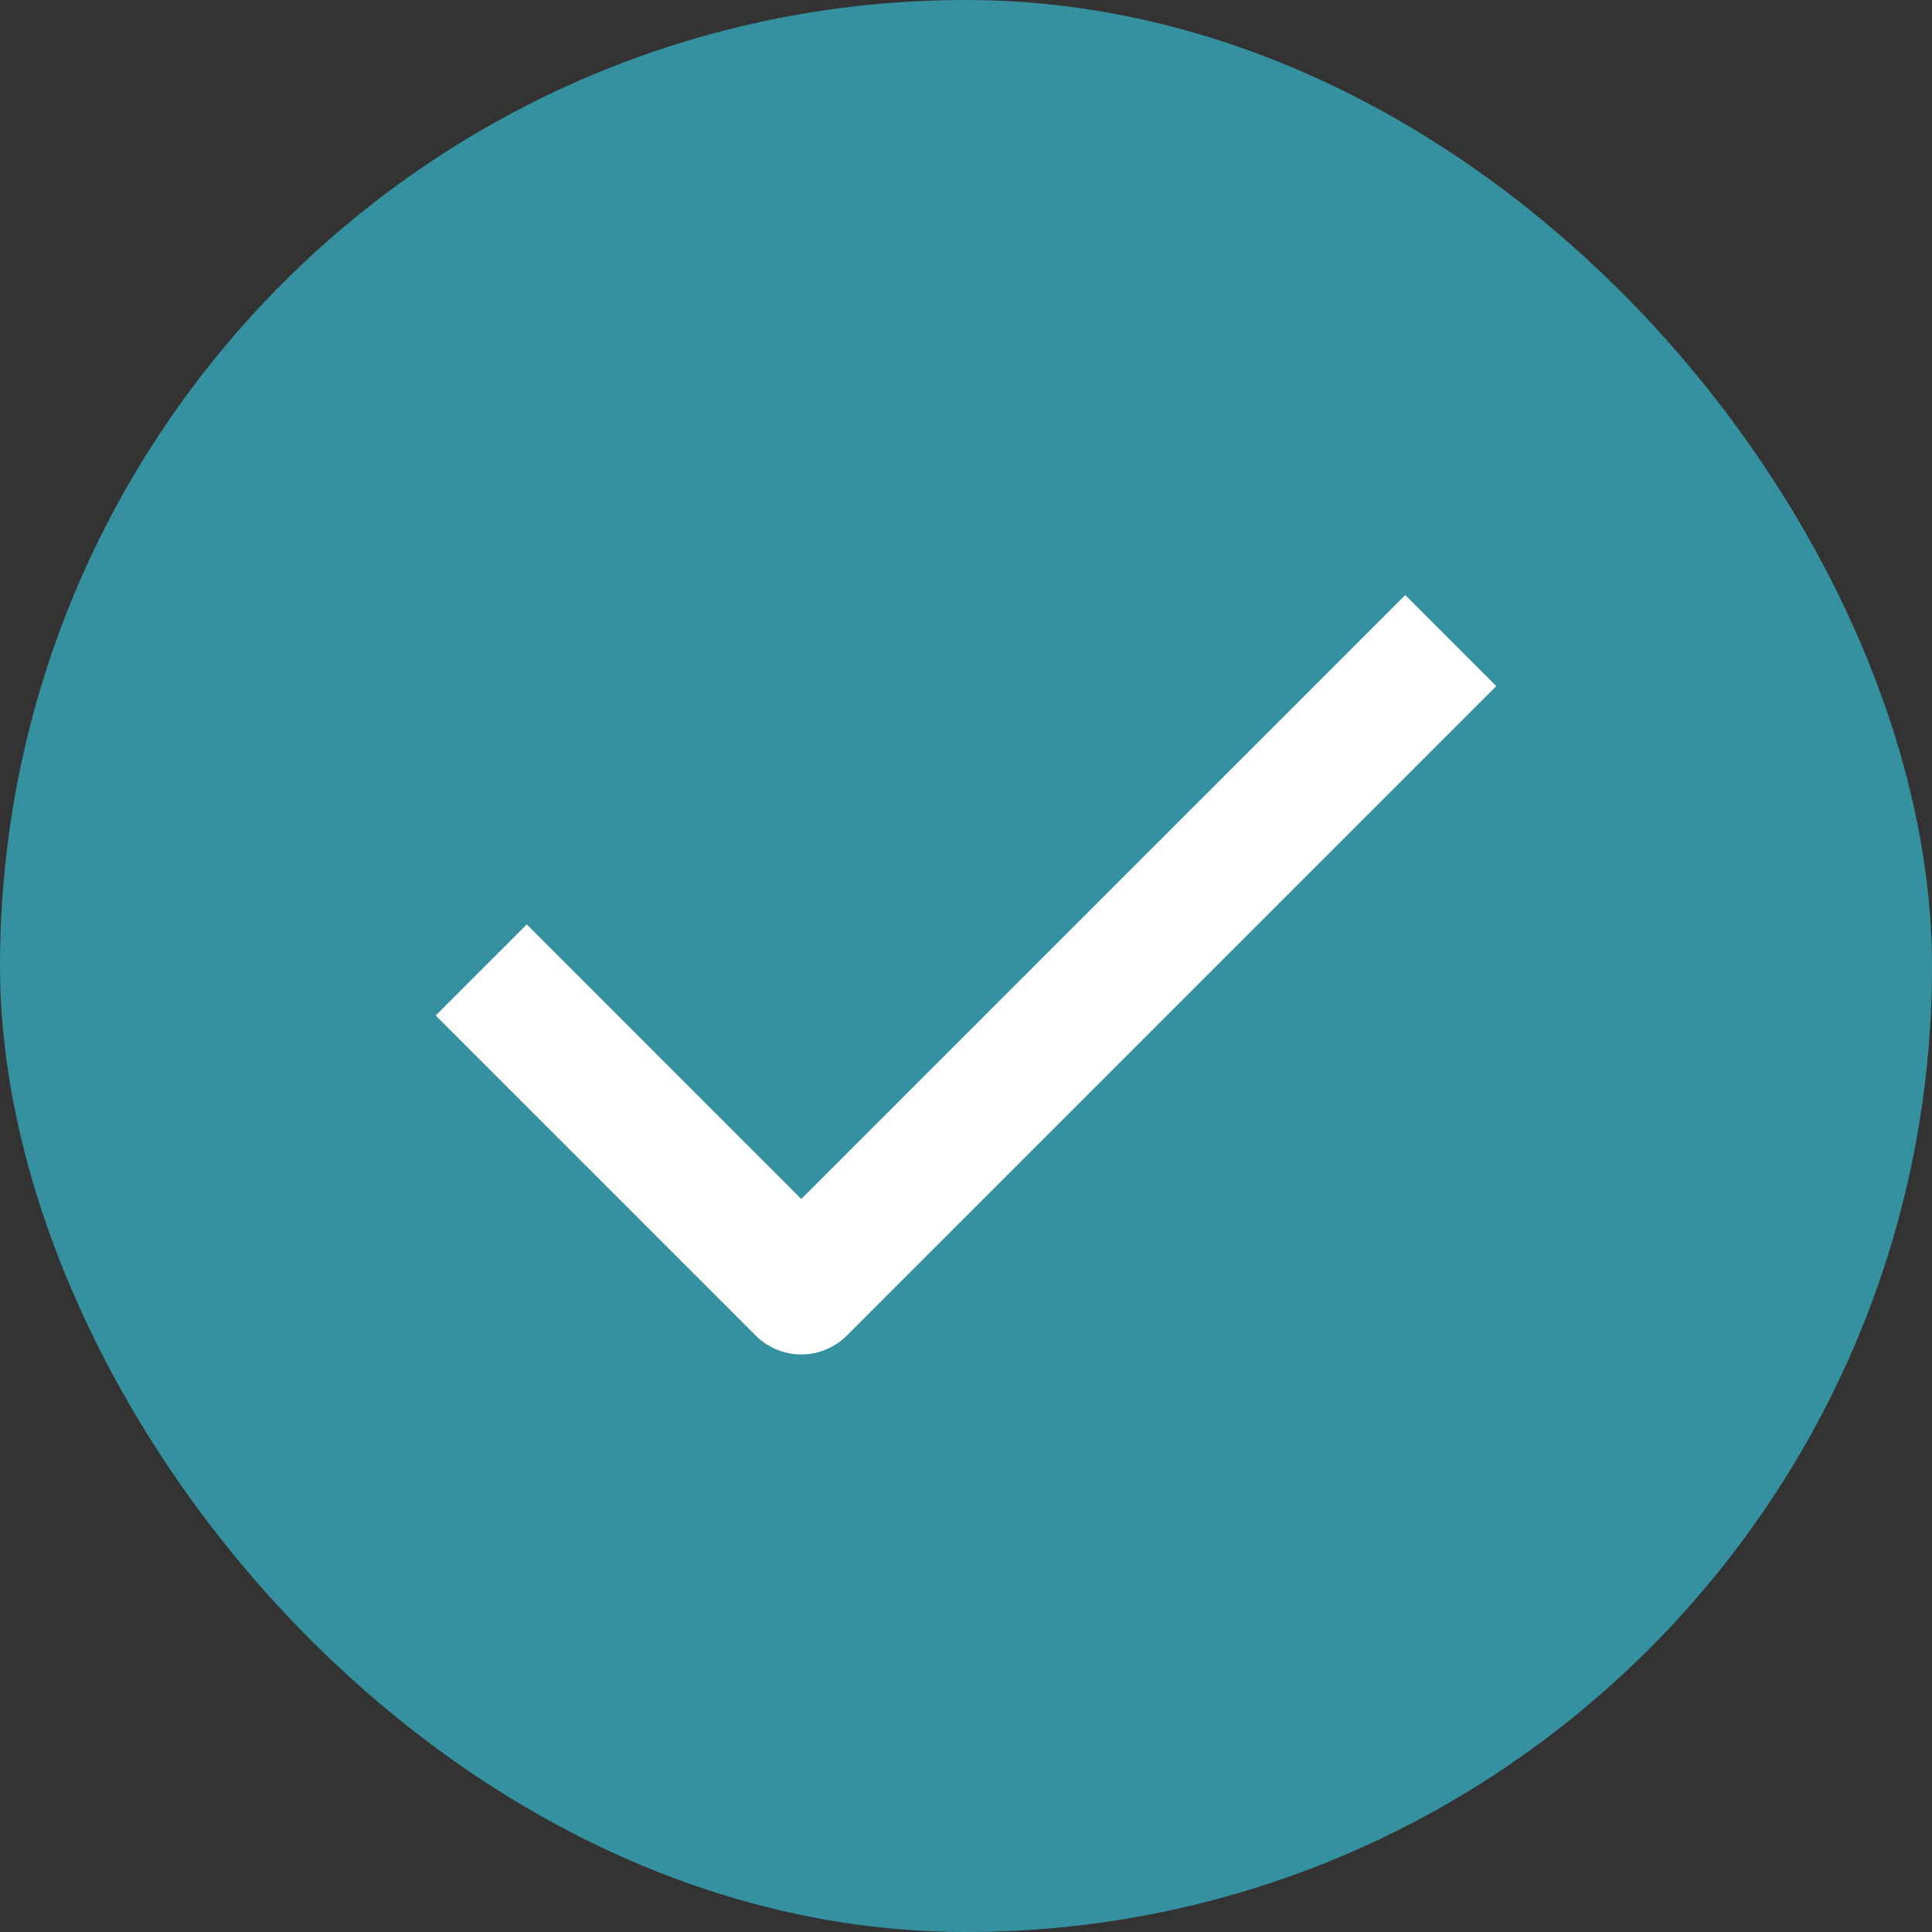
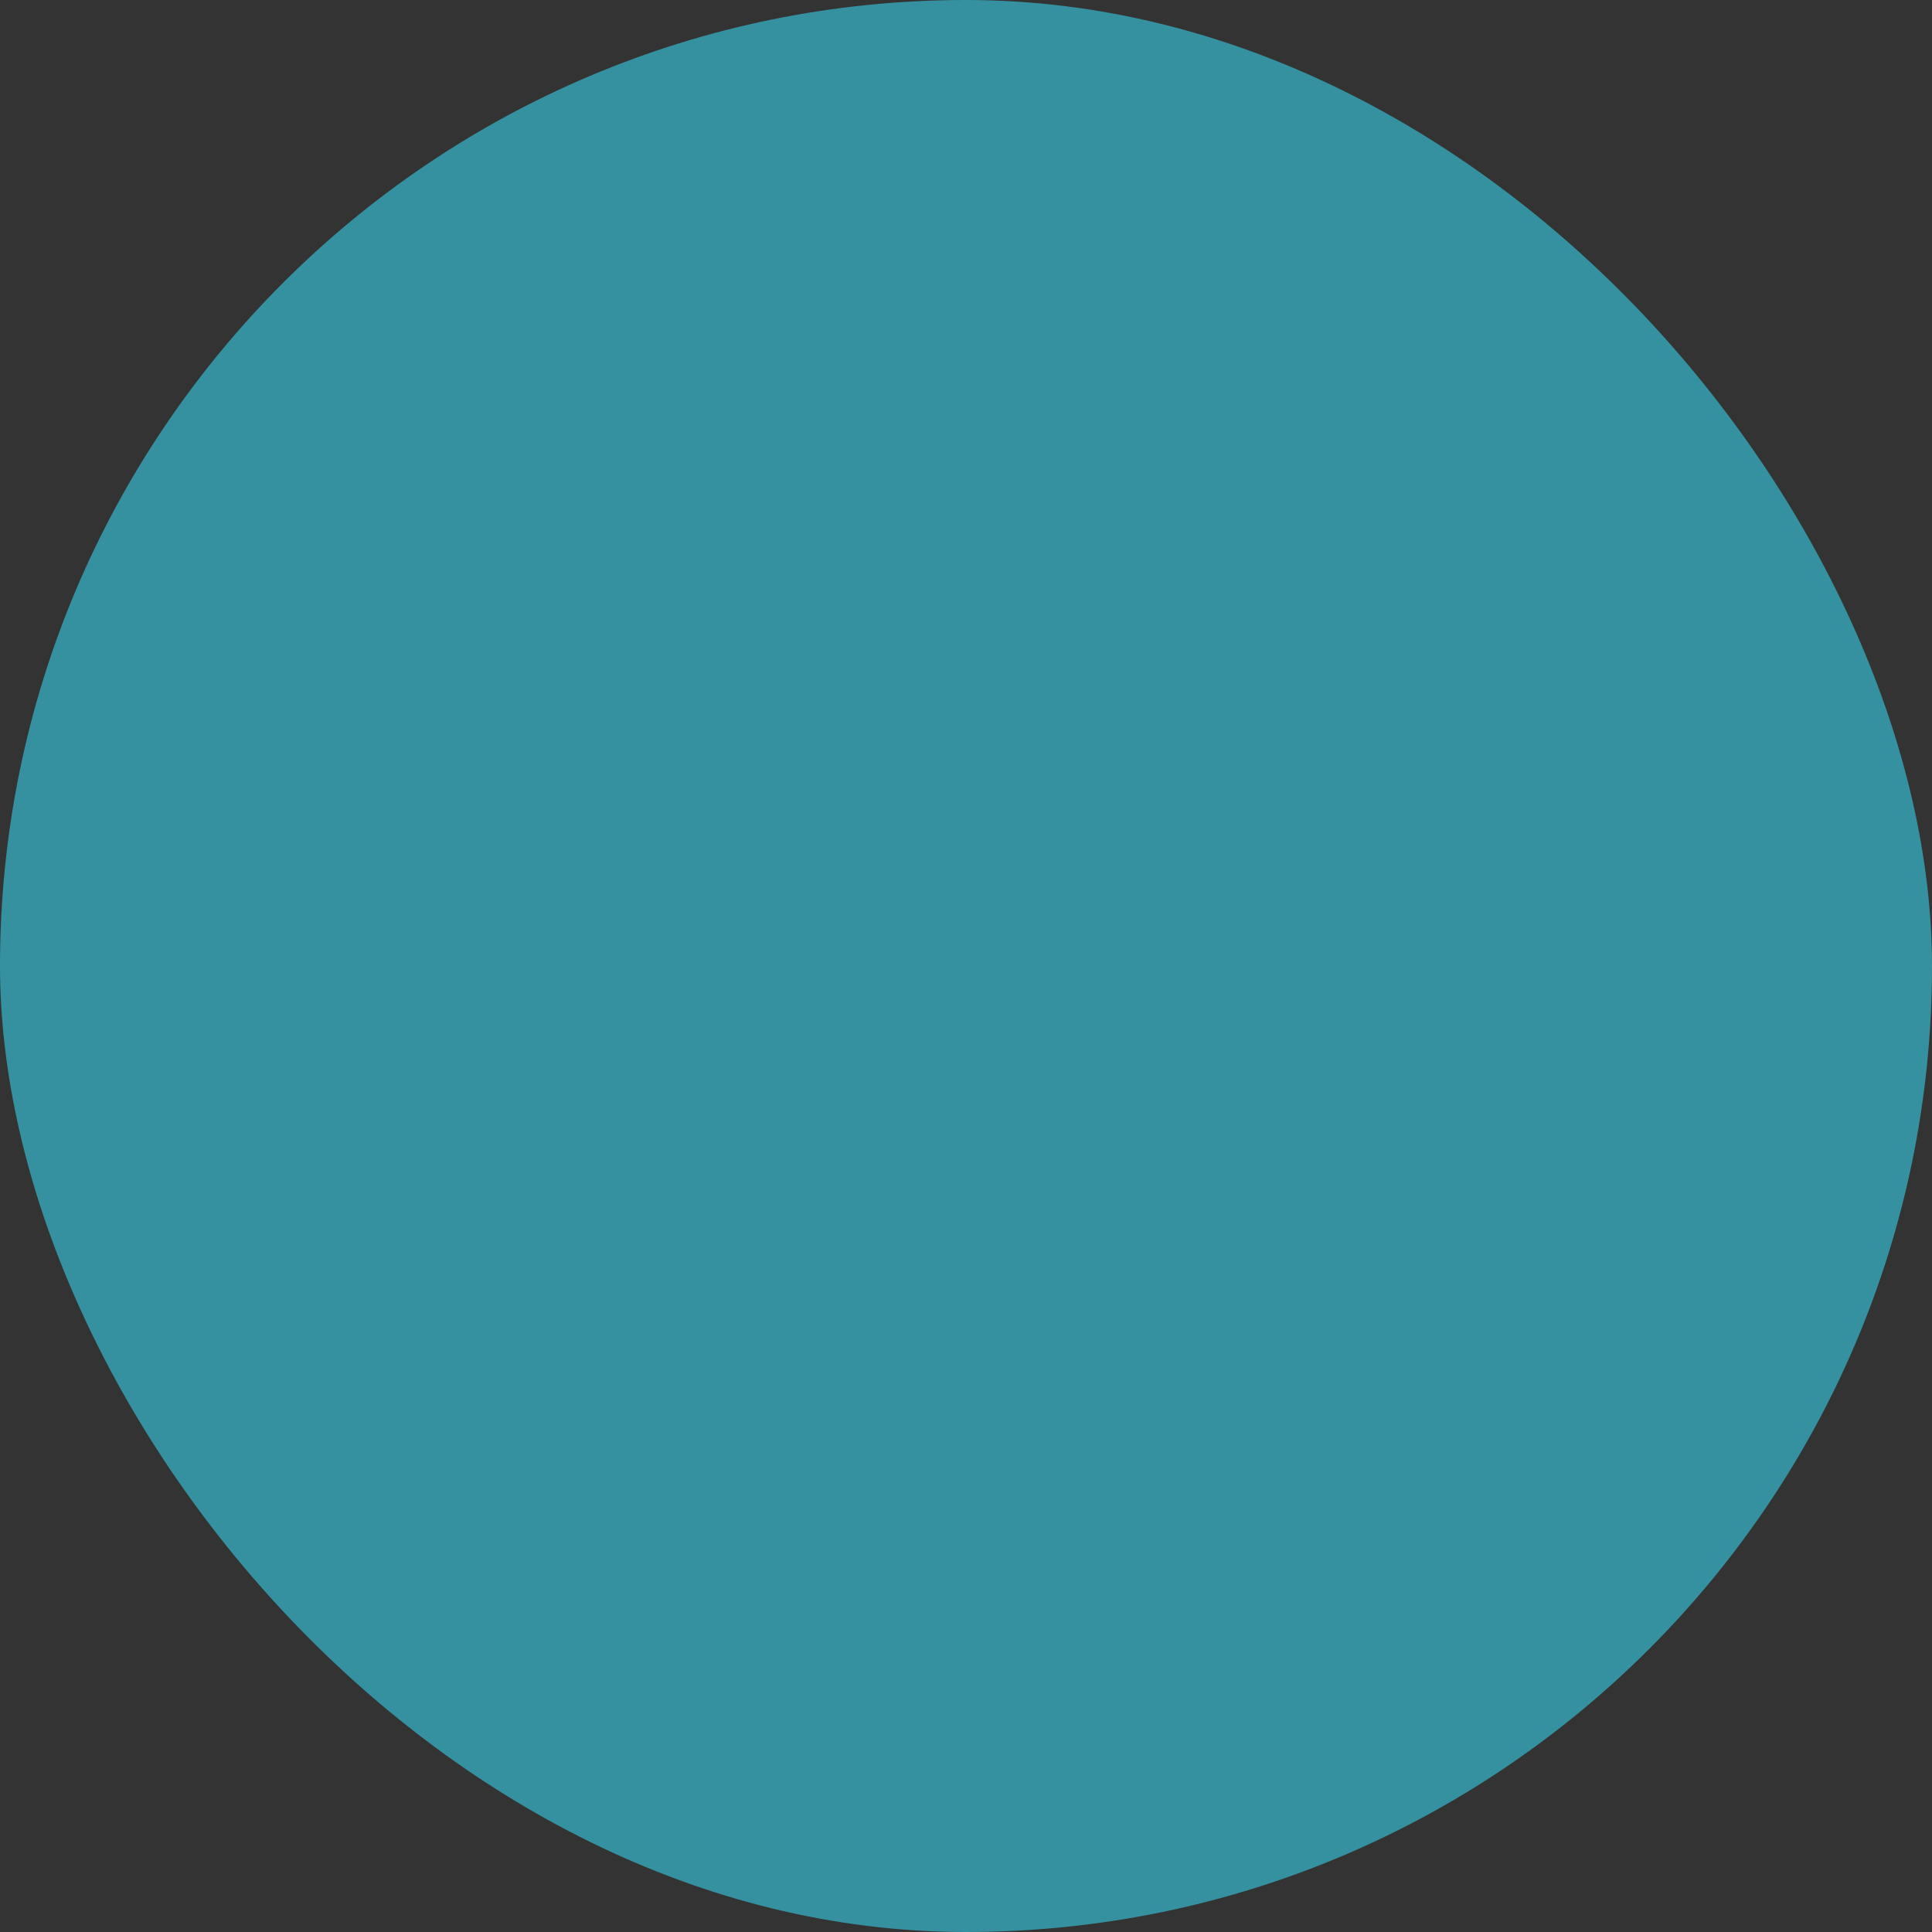
<svg xmlns="http://www.w3.org/2000/svg" width="80" height="80" viewBox="0 0 80 80" fill="none">
  <rect x="0" y="0" width="80" height="80" fill="#333333" stroke="none" />
  <rect width="80" height="80" rx="40" fill="#3591A0" />
-   <path d="M58.188 28.41L33.179 53.418L21.812 42.05" stroke="white" stroke-width="5.333" stroke-linecap="square" stroke-linejoin="round" />
</svg>